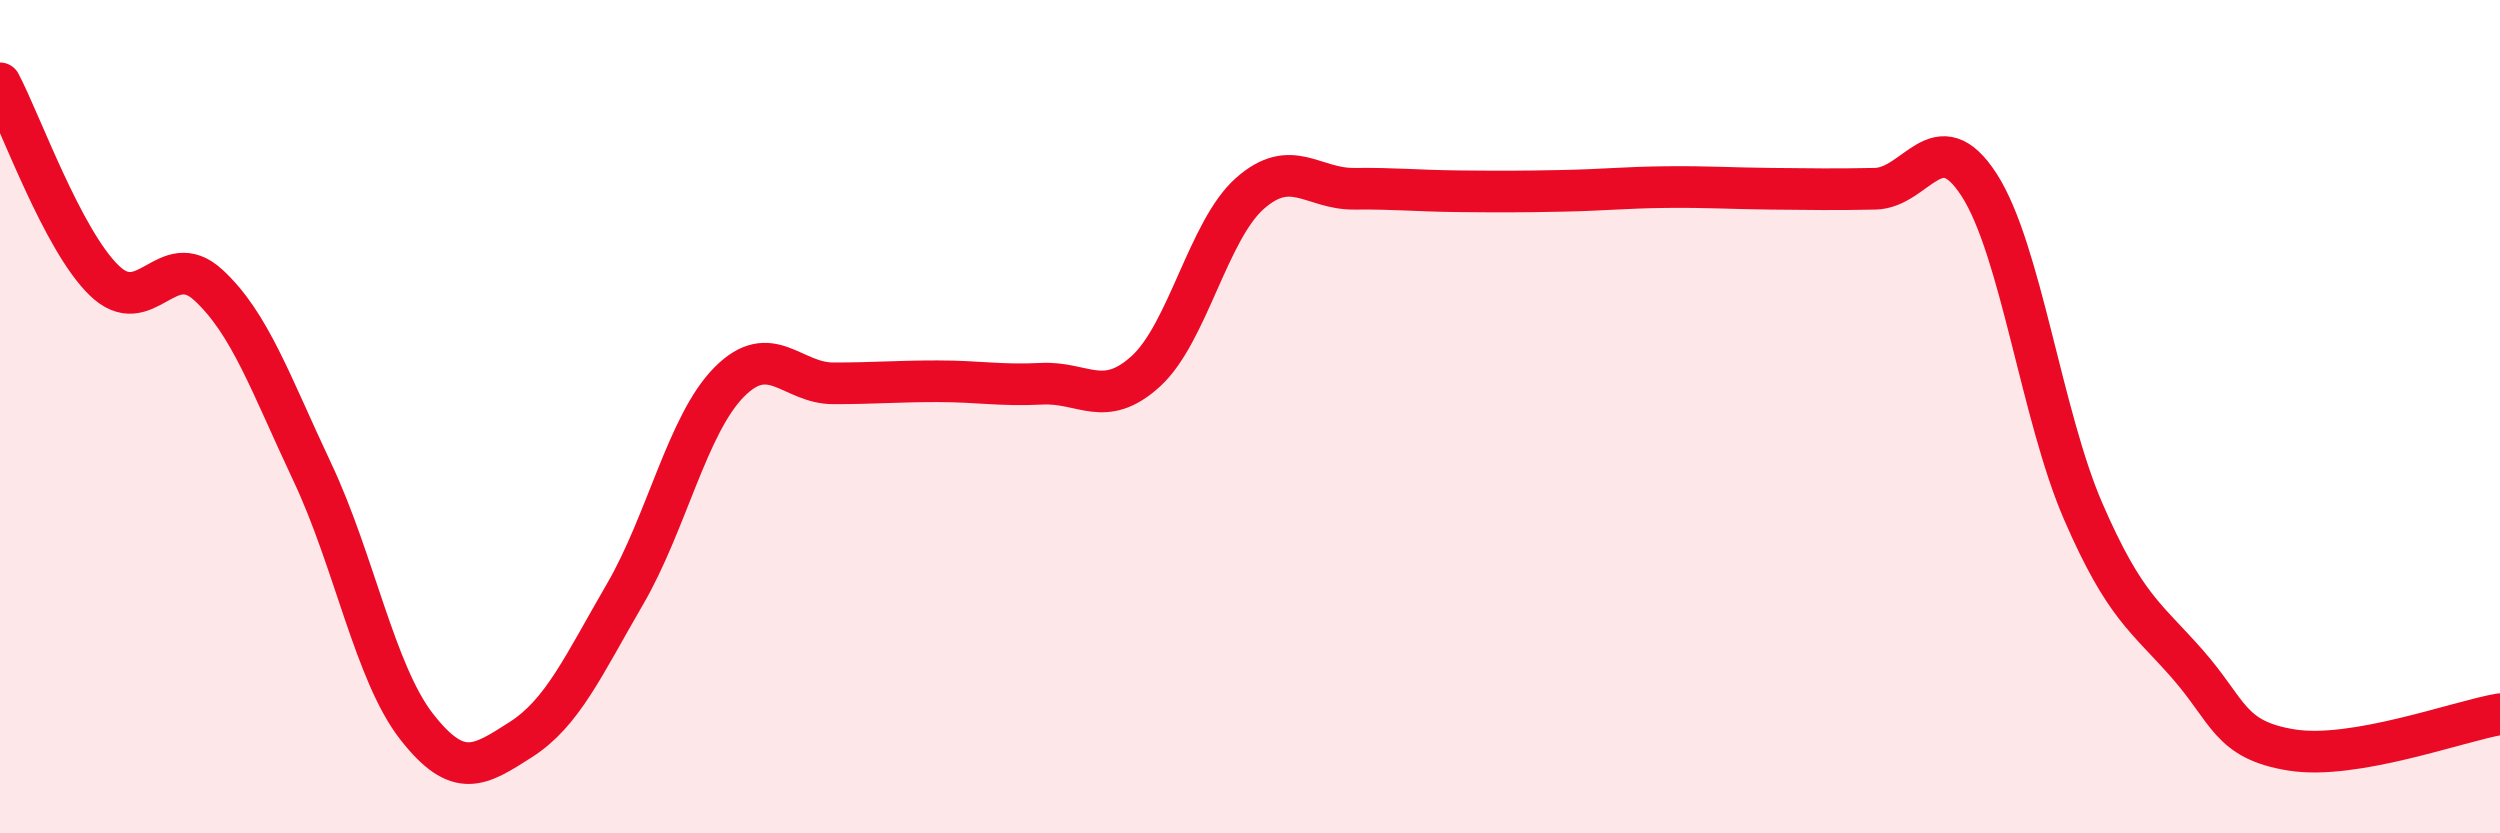
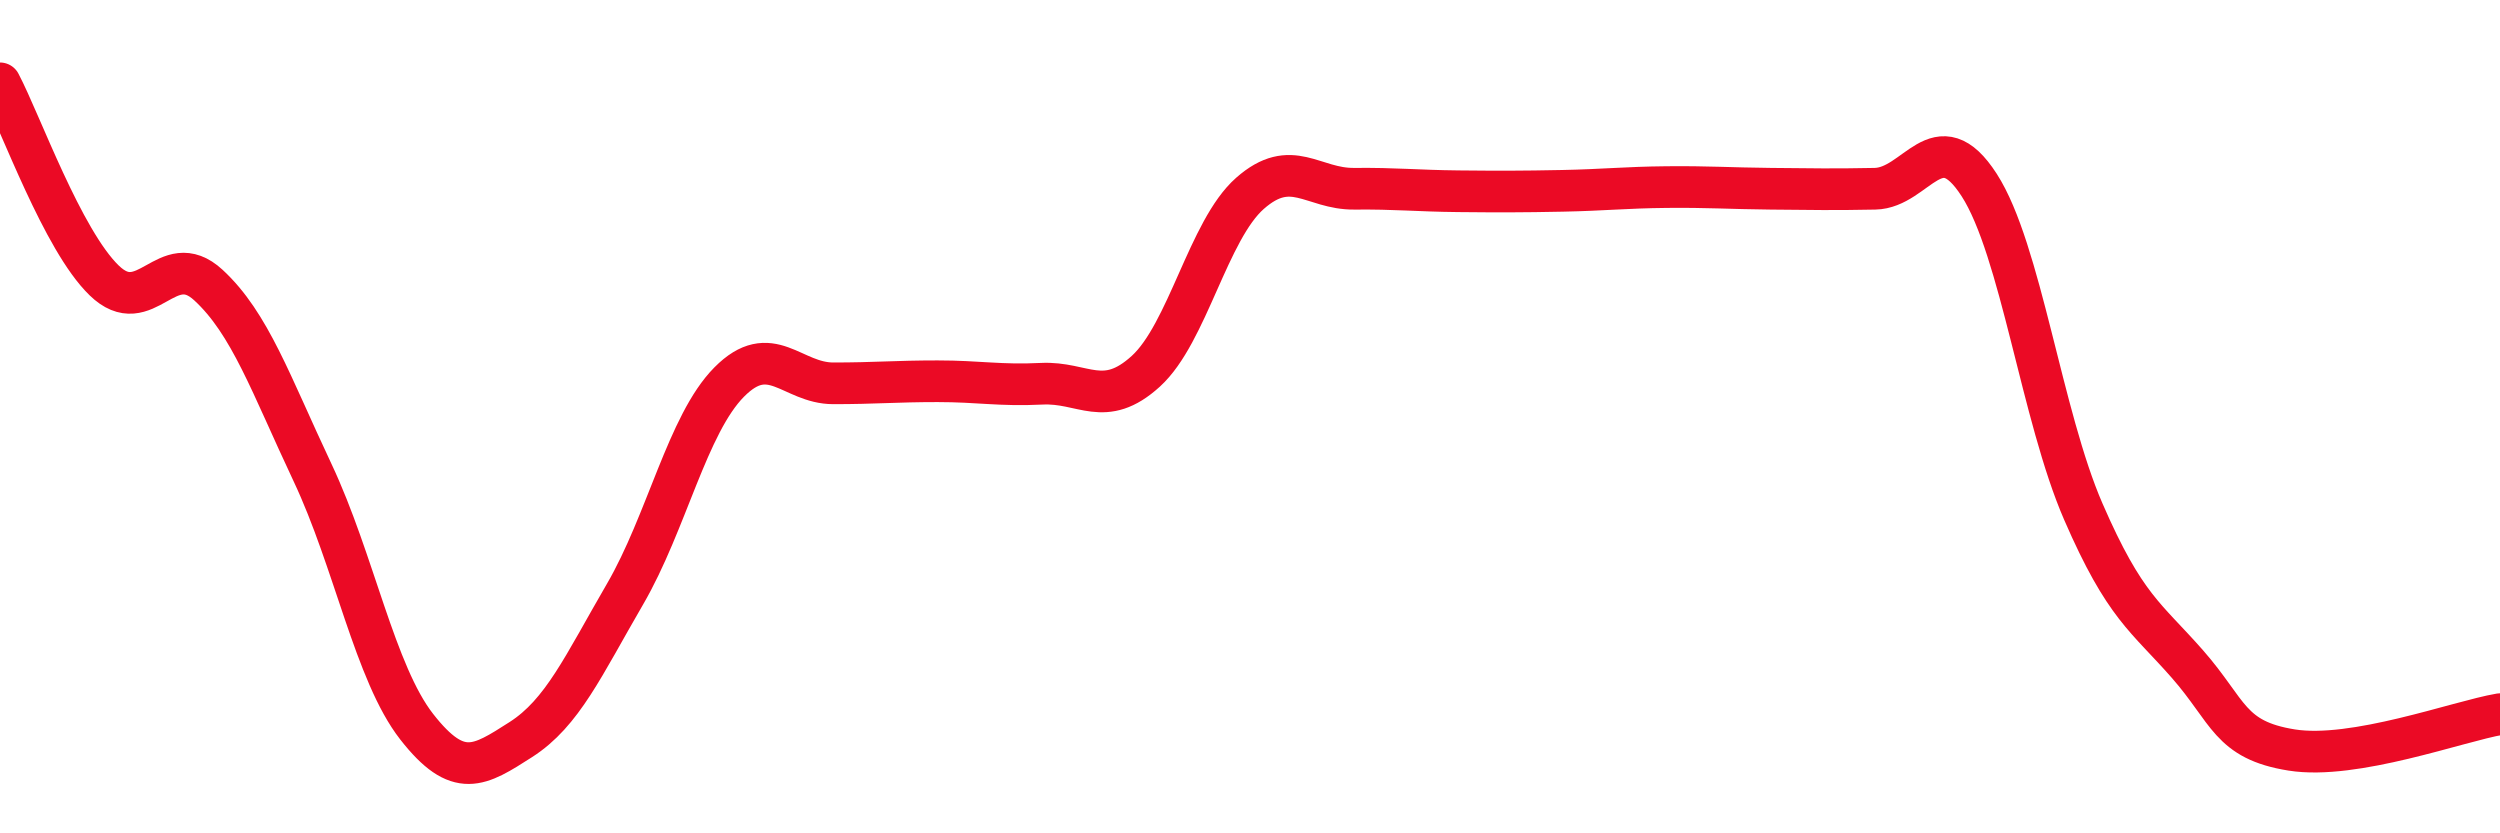
<svg xmlns="http://www.w3.org/2000/svg" width="60" height="20" viewBox="0 0 60 20">
-   <path d="M 0,2 C 0.5,2.95 1.5,5.76 2.5,6.73 C 3.5,7.7 4,5.92 5,6.84 C 6,7.76 6.5,9.22 7.5,11.34 C 8.5,13.46 9,16.16 10,17.44 C 11,18.72 11.5,18.39 12.5,17.75 C 13.5,17.11 14,15.98 15,14.26 C 16,12.54 16.5,10.18 17.5,9.17 C 18.5,8.16 19,9.2 20,9.2 C 21,9.2 21.5,9.15 22.5,9.15 C 23.5,9.15 24,9.26 25,9.21 C 26,9.16 26.5,9.82 27.5,8.91 C 28.5,8 29,5.52 30,4.64 C 31,3.76 31.5,4.54 32.5,4.53 C 33.5,4.52 34,4.58 35,4.59 C 36,4.6 36.5,4.6 37.5,4.58 C 38.5,4.56 39,4.5 40,4.49 C 41,4.48 41.5,4.52 42.5,4.53 C 43.5,4.54 44,4.55 45,4.53 C 46,4.51 46.5,2.89 47.5,4.44 C 48.5,5.99 49,9.98 50,12.28 C 51,14.58 51.5,14.8 52.5,15.94 C 53.5,17.08 53.5,17.76 55,18 C 56.5,18.24 59,17.31 60,17.14L60 20L0 20Z" fill="#EB0A25" opacity="0.1" stroke-linecap="round" stroke-linejoin="round" />
  <path d="M 0,2 C 0.5,2.95 1.5,5.76 2.5,6.73 C 3.5,7.7 4,5.92 5,6.84 C 6,7.76 6.5,9.22 7.5,11.34 C 8.5,13.46 9,16.16 10,17.44 C 11,18.72 11.5,18.39 12.5,17.75 C 13.5,17.11 14,15.98 15,14.26 C 16,12.54 16.5,10.18 17.5,9.17 C 18.5,8.16 19,9.2 20,9.2 C 21,9.2 21.5,9.15 22.5,9.15 C 23.5,9.15 24,9.26 25,9.21 C 26,9.16 26.5,9.82 27.5,8.91 C 28.5,8 29,5.52 30,4.64 C 31,3.76 31.5,4.54 32.5,4.53 C 33.5,4.52 34,4.58 35,4.59 C 36,4.6 36.5,4.6 37.5,4.58 C 38.5,4.56 39,4.5 40,4.49 C 41,4.48 41.5,4.52 42.5,4.53 C 43.5,4.54 44,4.55 45,4.53 C 46,4.51 46.5,2.89 47.5,4.44 C 48.5,5.99 49,9.98 50,12.28 C 51,14.58 51.5,14.8 52.5,15.94 C 53.5,17.08 53.5,17.76 55,18 C 56.5,18.24 59,17.31 60,17.14" stroke="#EB0A25" stroke-width="1" fill="none" stroke-linecap="round" stroke-linejoin="round" />
</svg>